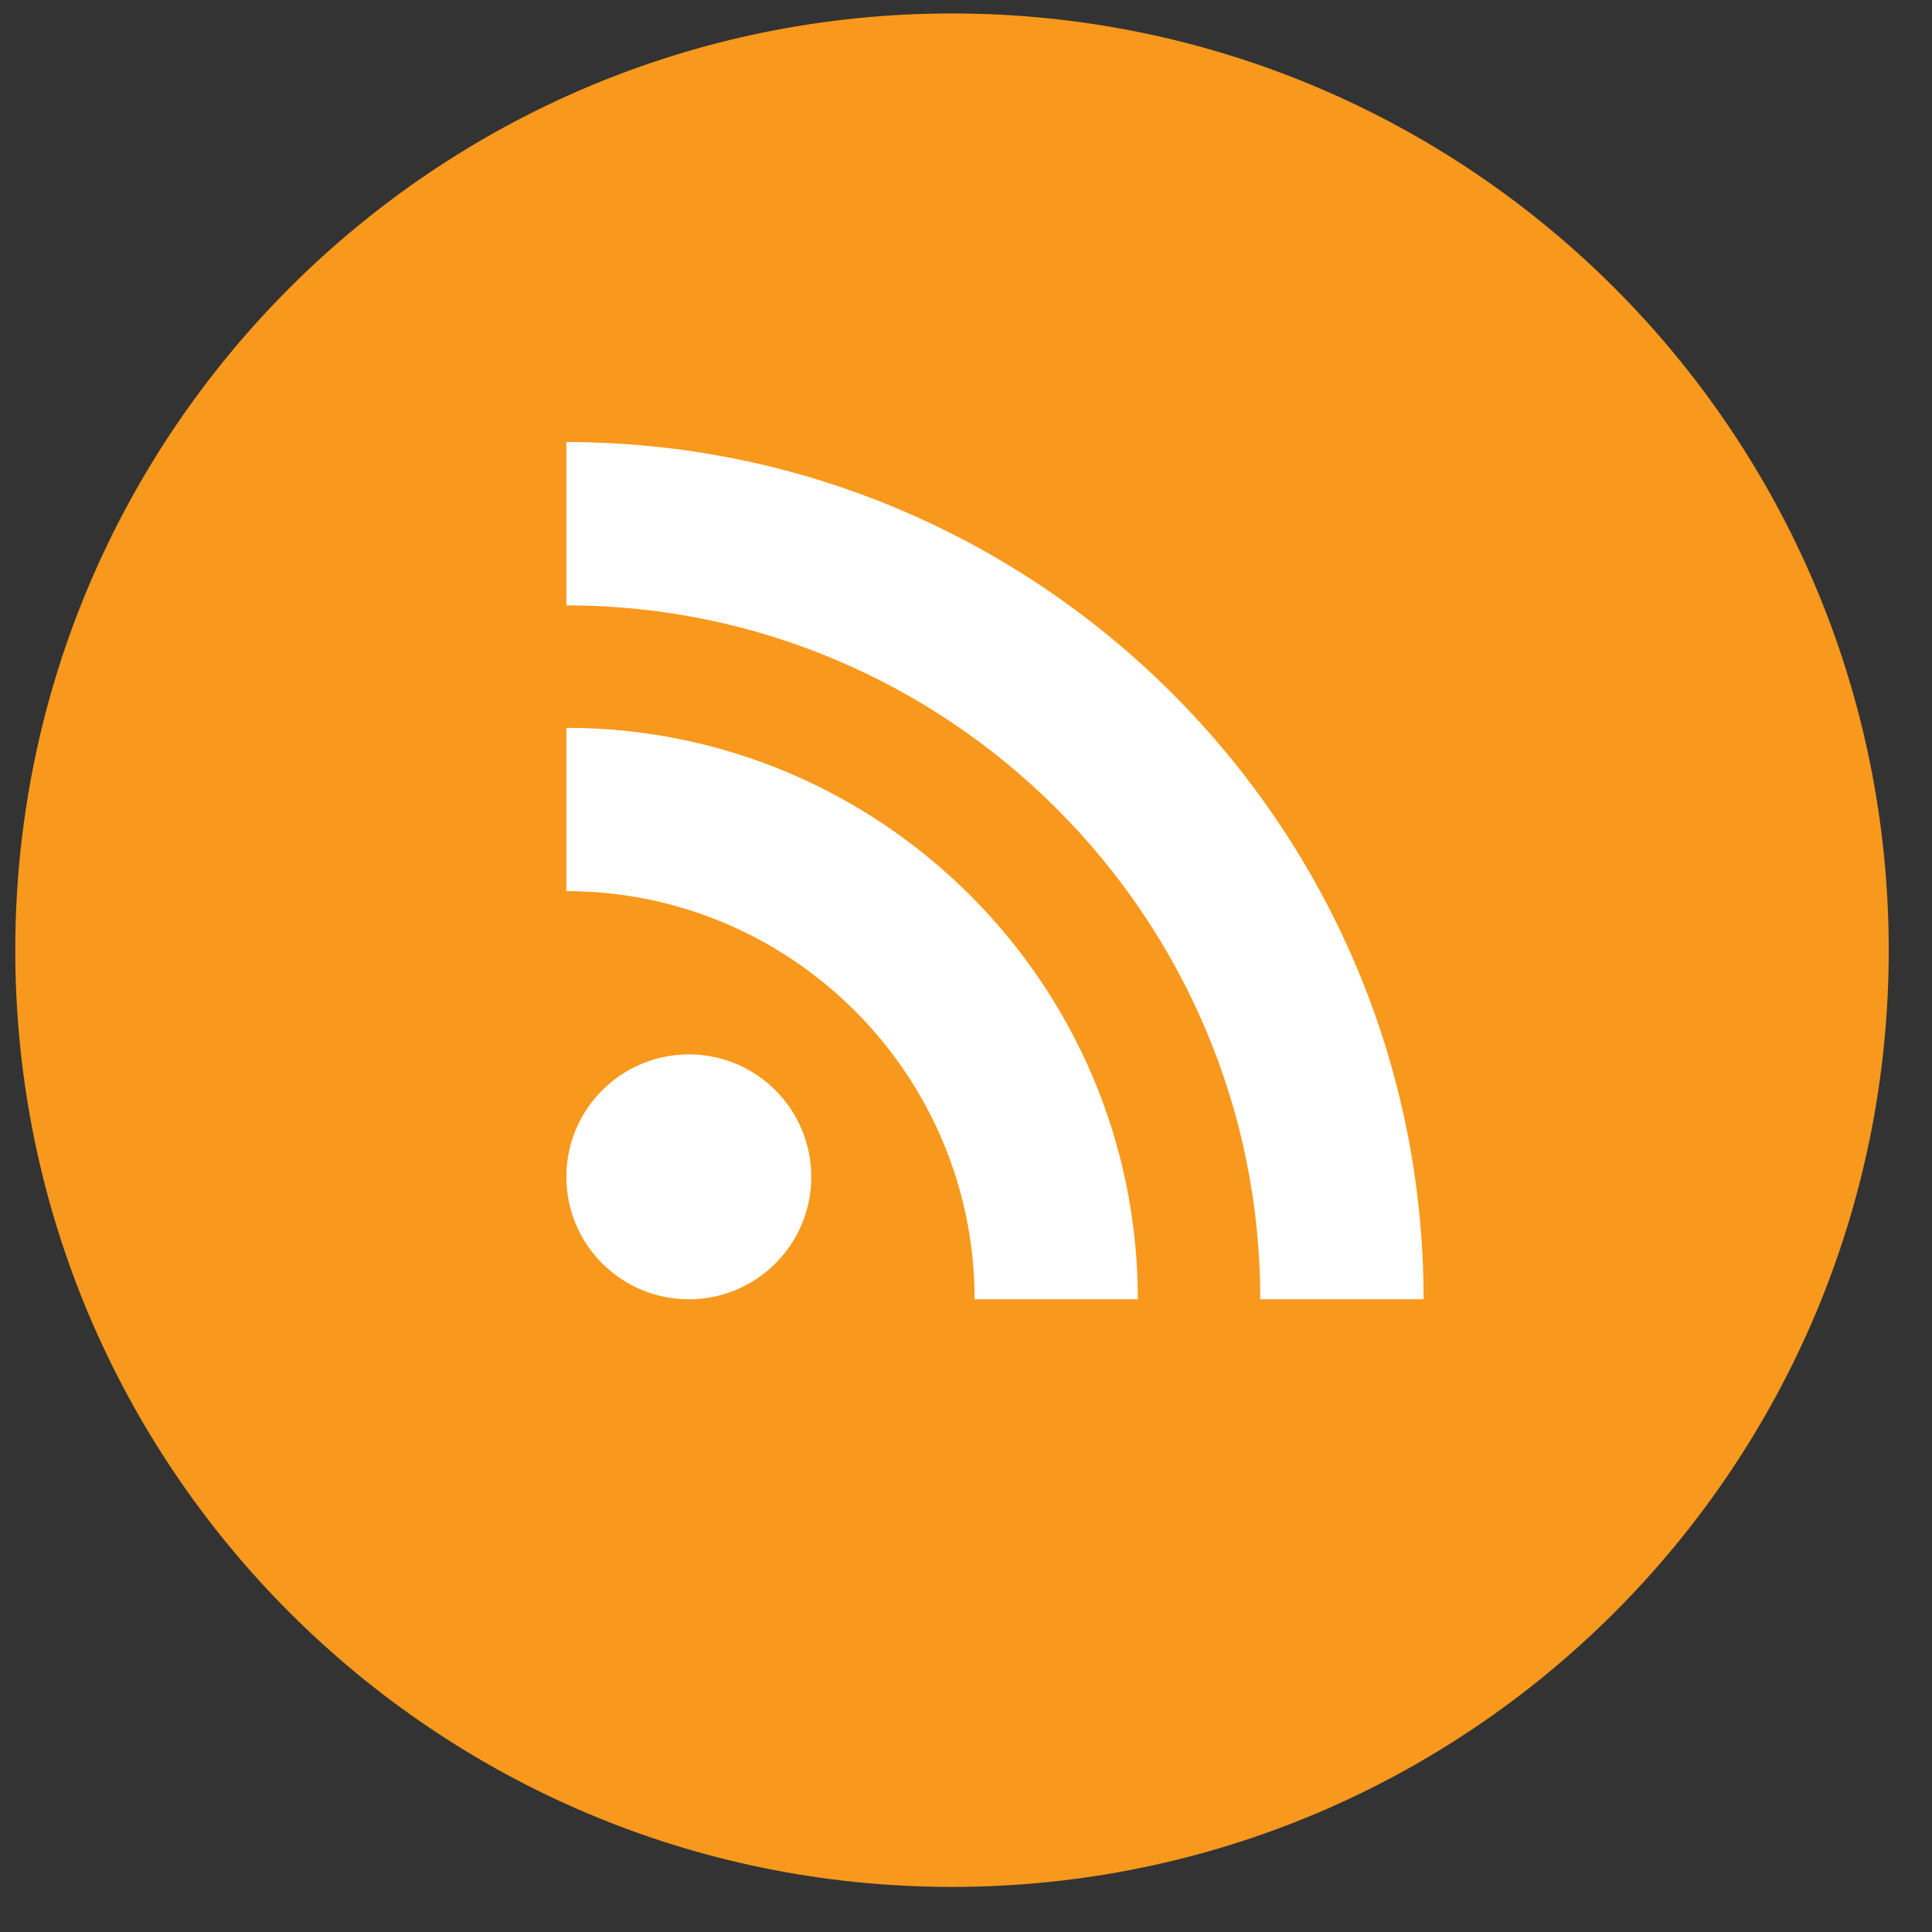
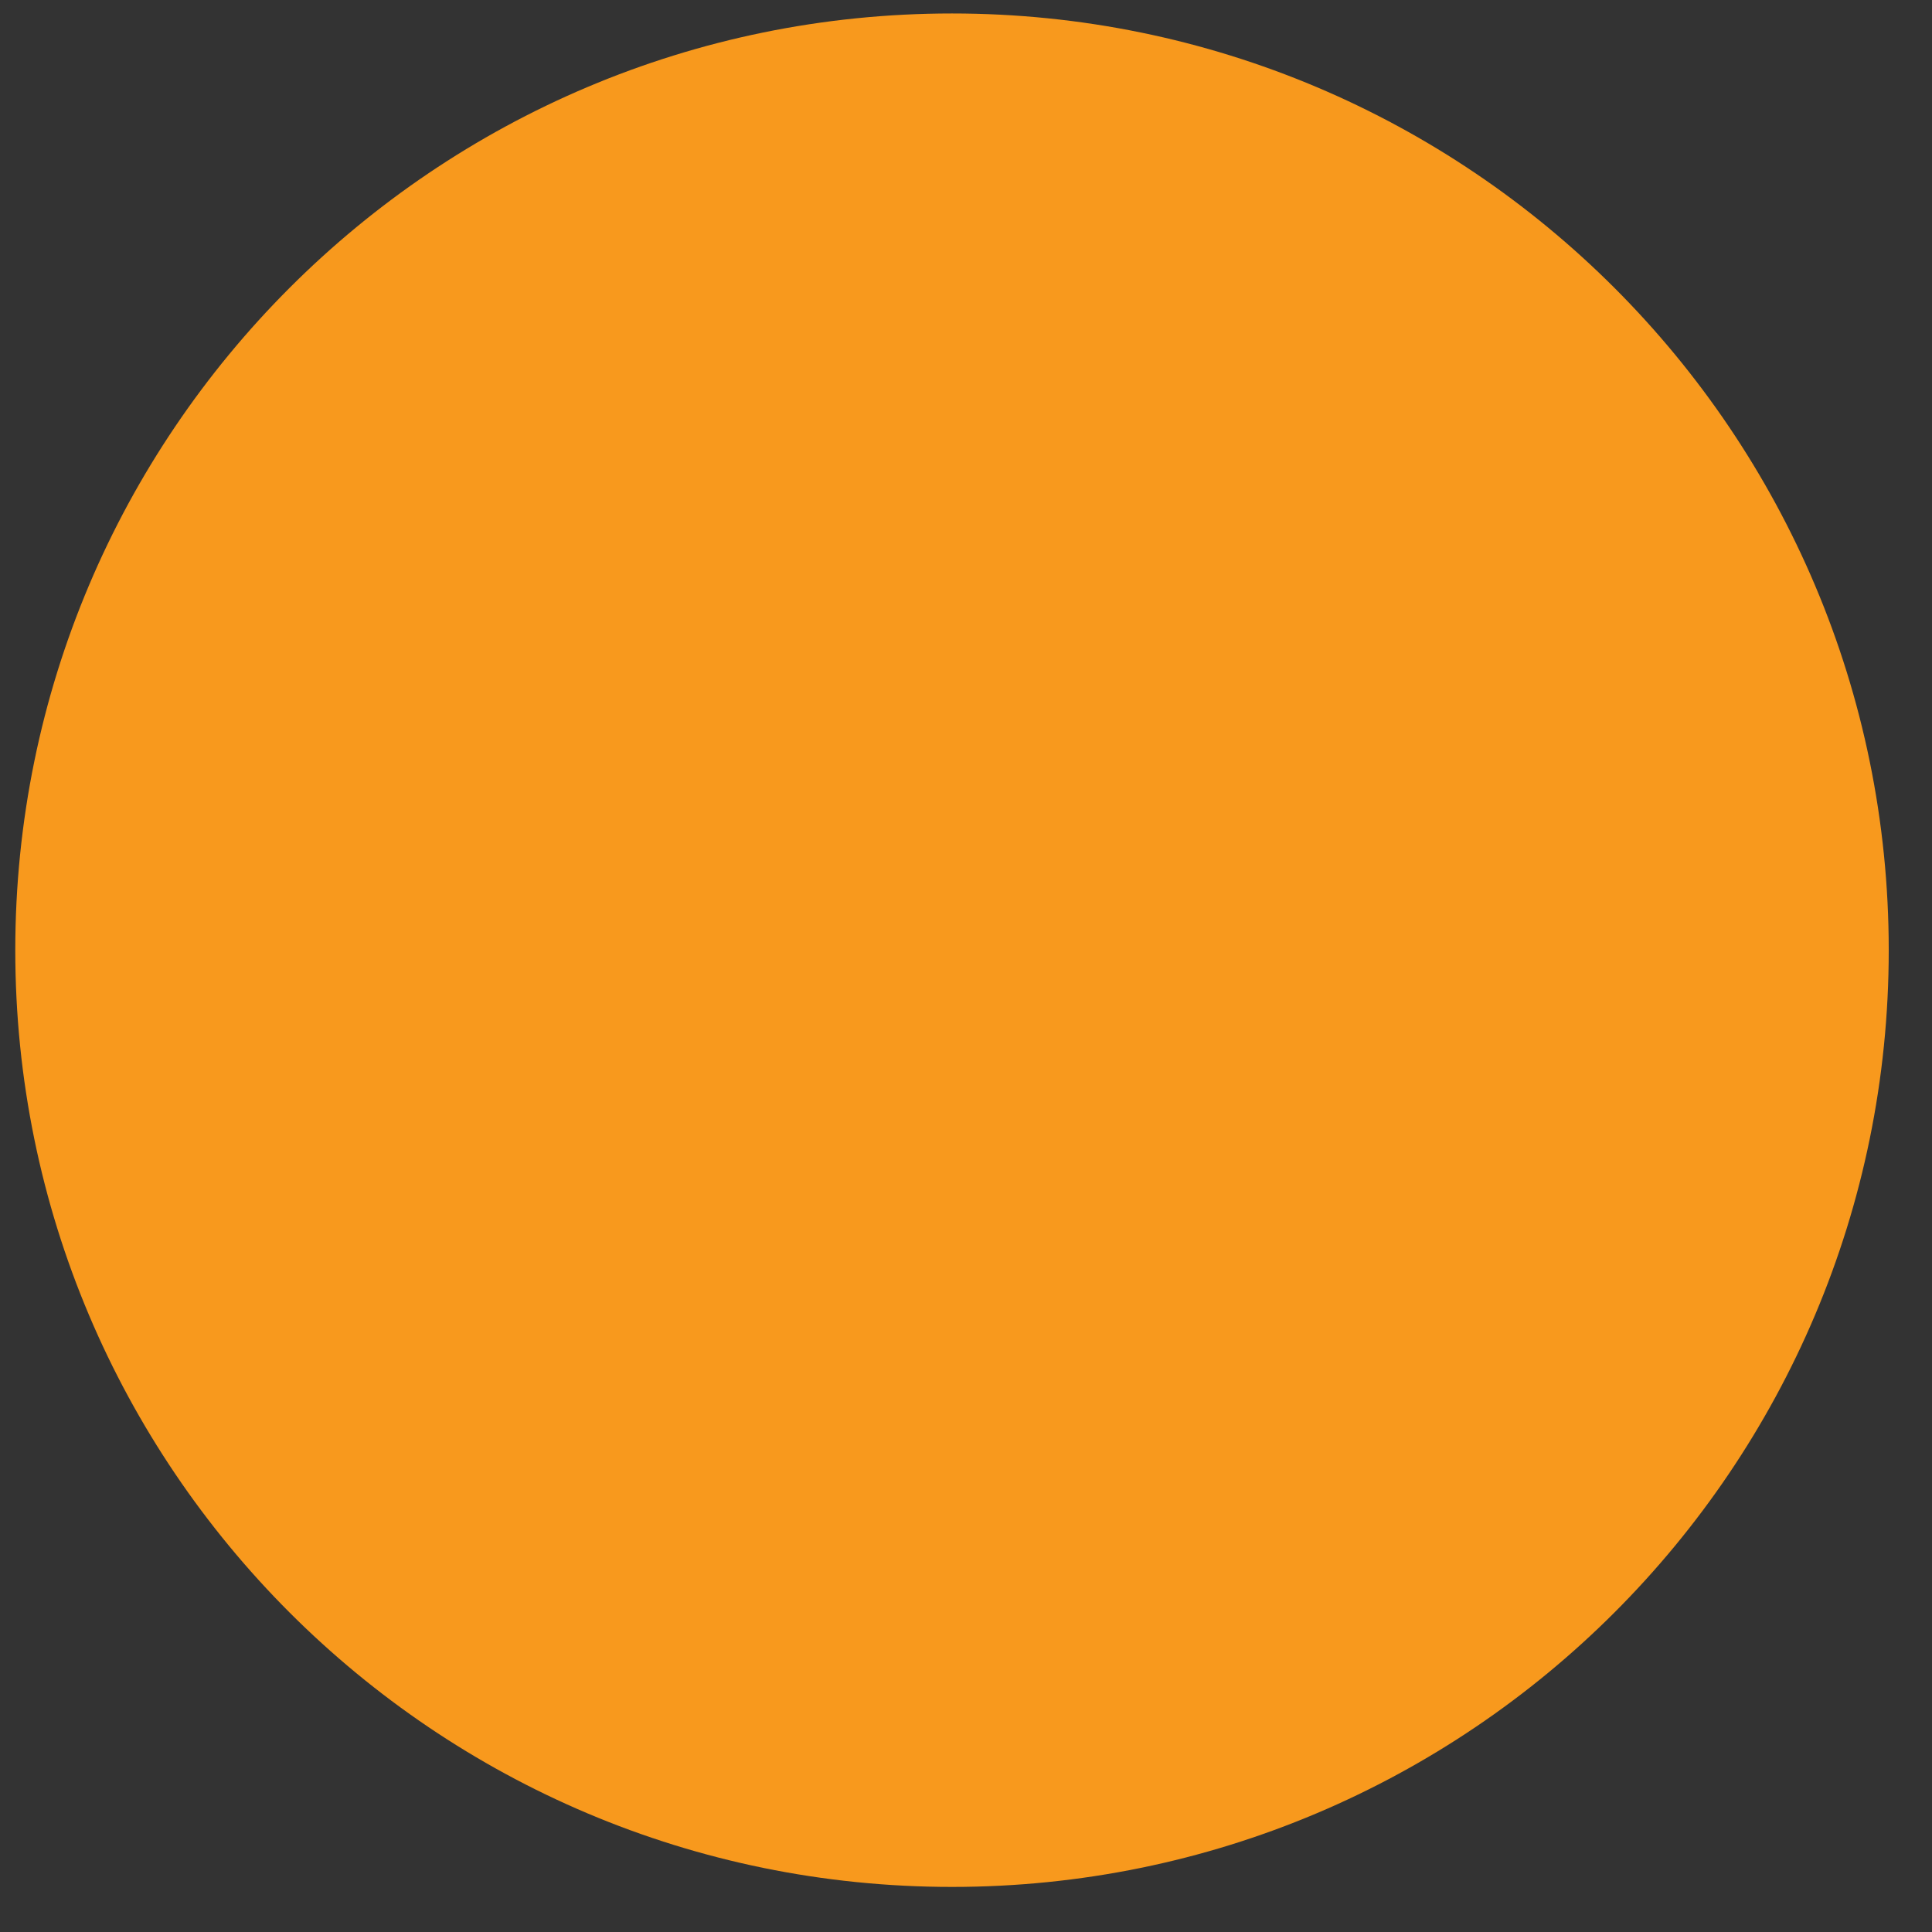
<svg xmlns="http://www.w3.org/2000/svg" width="33px" height="33px" viewBox="0 0 33 33" version="1.1">
  <rect x="0" y="0" width="33" height="33" fill="#333333" stroke="none" />
  <title>rss</title>
  <desc>Created with Sketch.</desc>
  <defs />
  <g id="Icon" stroke="none" stroke-width="1" fill="none" fill-rule="evenodd">
    <g id="Element-/-icons-/-Share-/-RSS">
      <g id="RSS" transform="translate(0.261, 0.23)">
        <path d="M7.06990022e-13,16 C7.06990022e-13,7.163 7.163,-2.84217094e-14 16,-2.84217094e-14 C24.837,-2.84217094e-14 32,7.163 32,16 C32,24.837 24.837,32 16,32 C7.163,32 7.06990022e-13,24.837 7.06990022e-13,16 Z" id="back" fill="#F8991D" />
-         <path d="M9.413,19.872 C9.413,18.716 10.35,17.78 11.505,17.78 C12.66,17.78 13.596,18.716 13.596,19.872 C13.596,21.027 12.66,21.963 11.505,21.963 C10.35,21.963 9.413,21.027 9.413,19.872 Z M24.055,21.963 L21.266,21.963 C21.266,15.427 15.949,10.11 9.413,10.11 L9.413,7.321 C17.487,7.321 24.055,13.89 24.055,21.963 Z M19.174,21.963 L16.386,21.963 C16.386,18.119 13.257,14.991 9.413,14.991 L9.413,12.202 C14.795,12.202 19.174,16.581 19.174,21.963 Z" fill="#FFFFFF" />
      </g>
    </g>
  </g>
</svg>